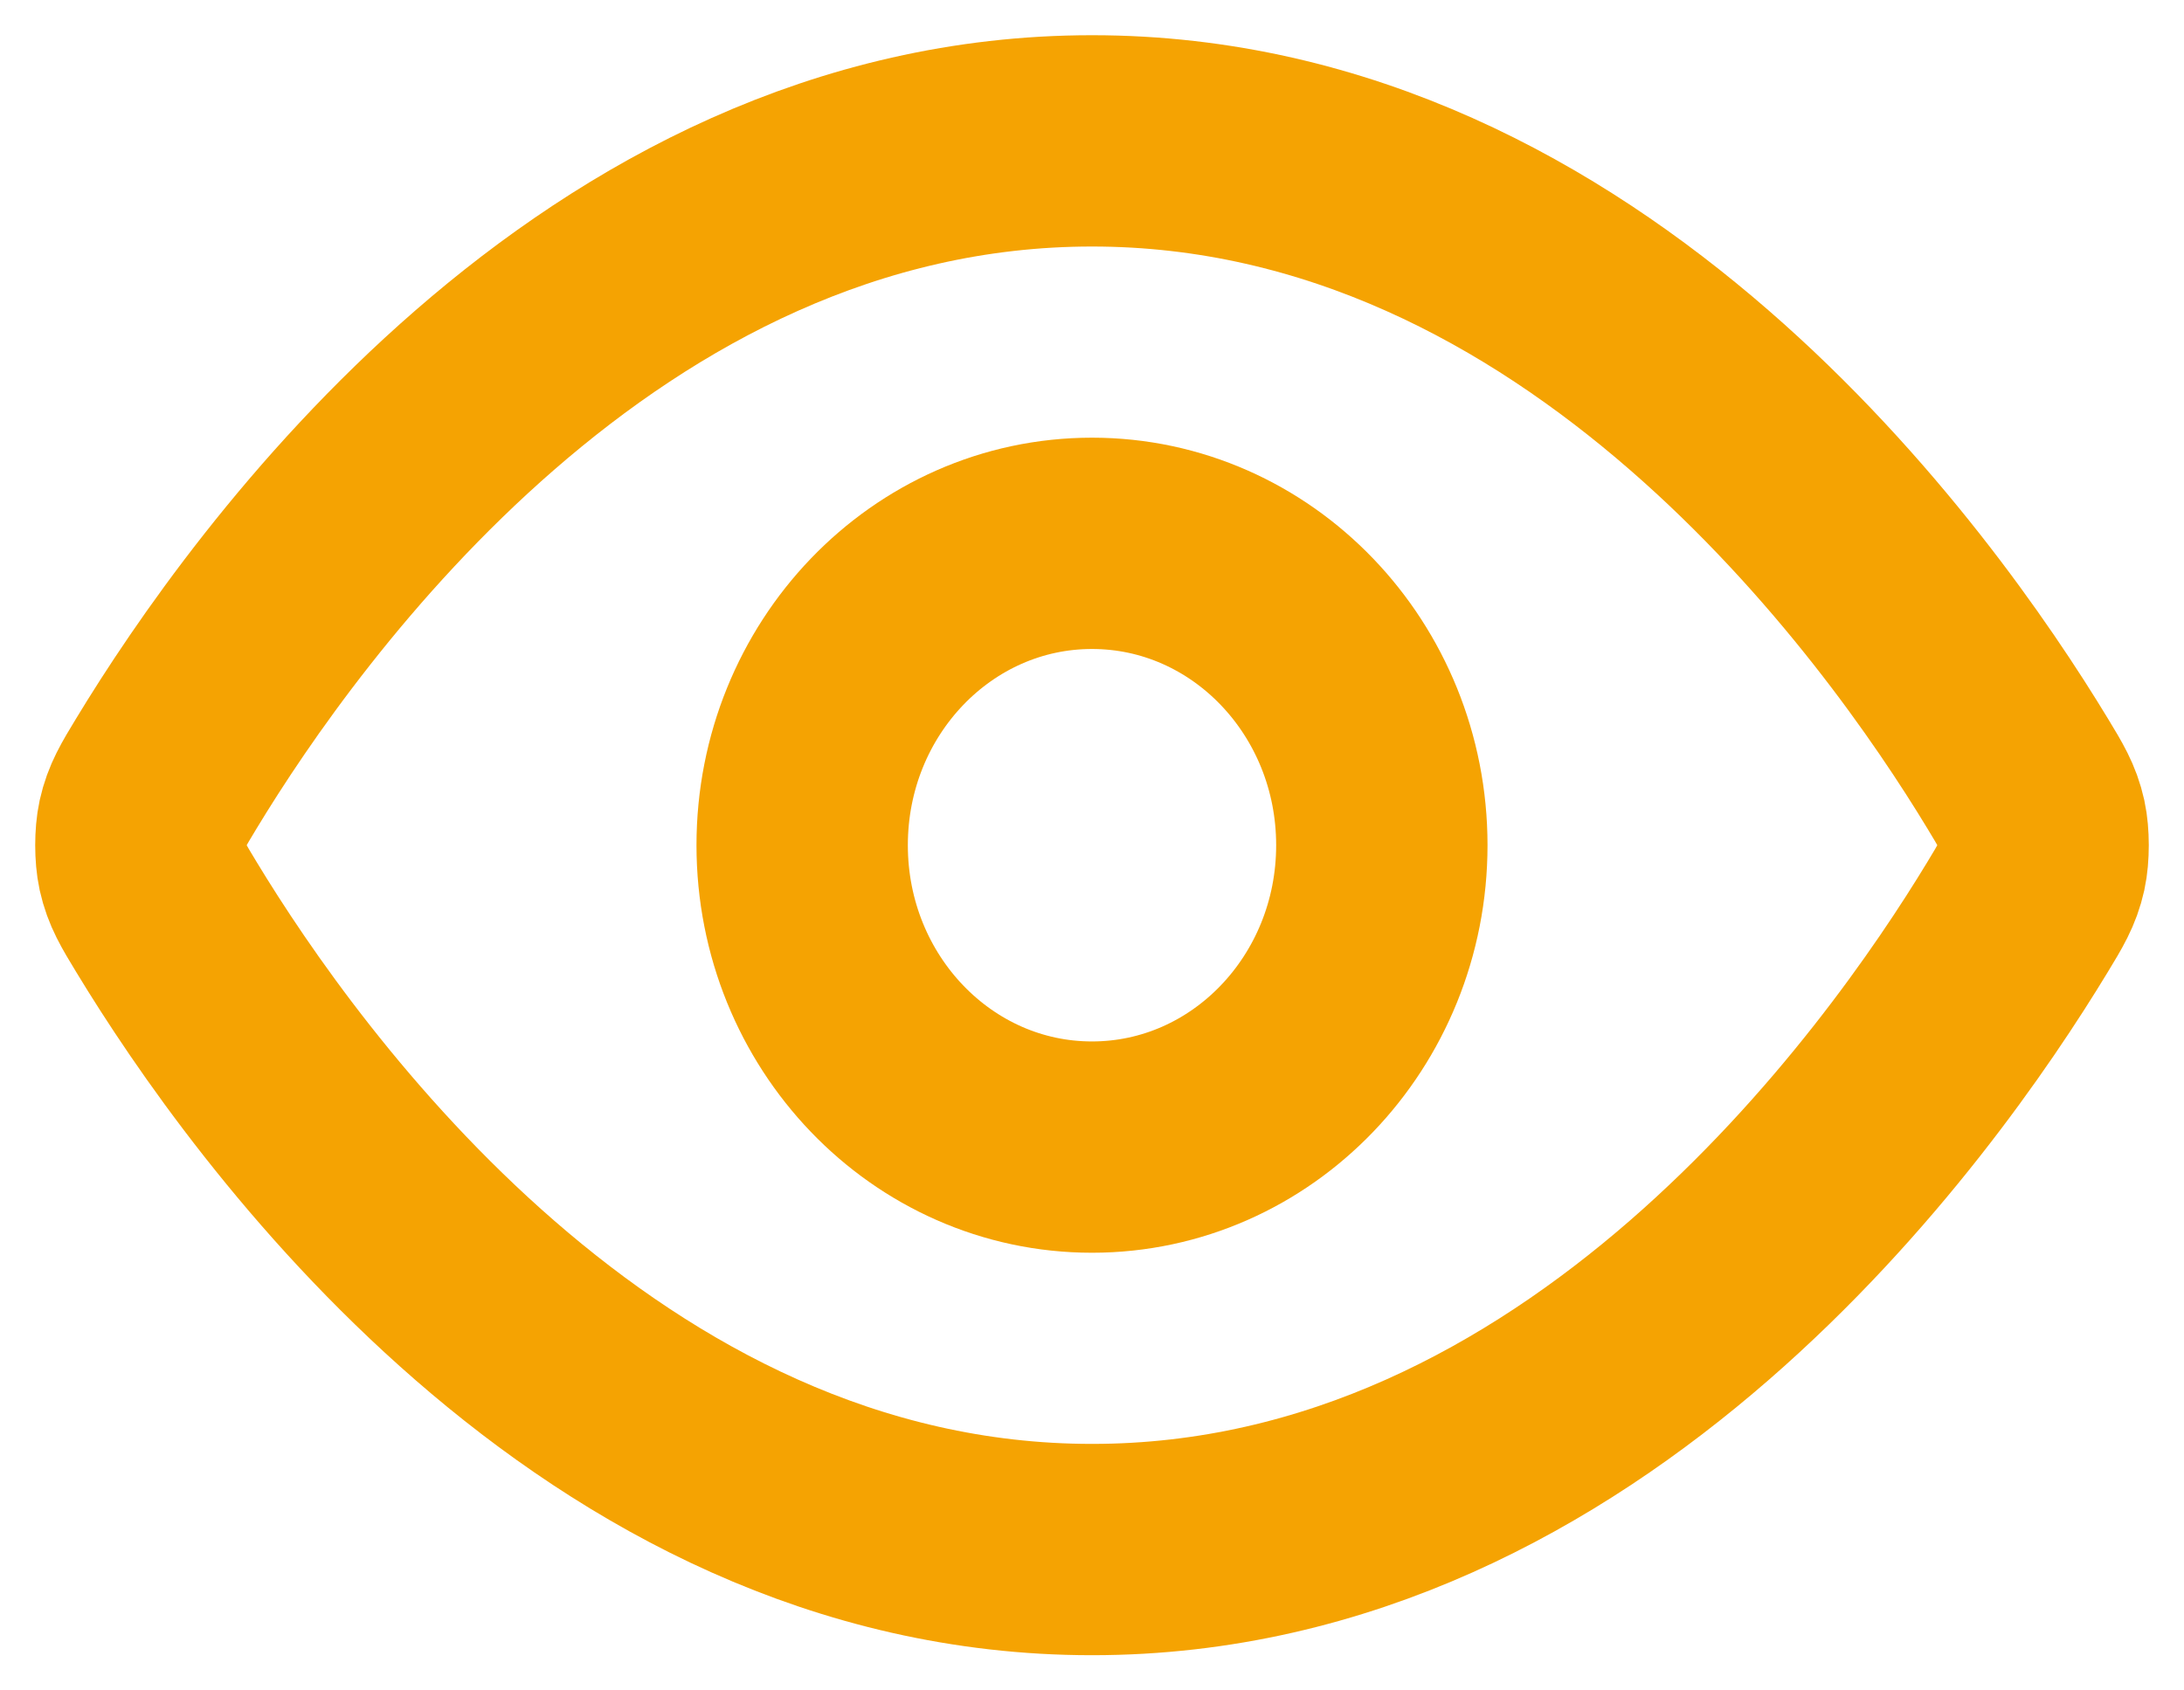
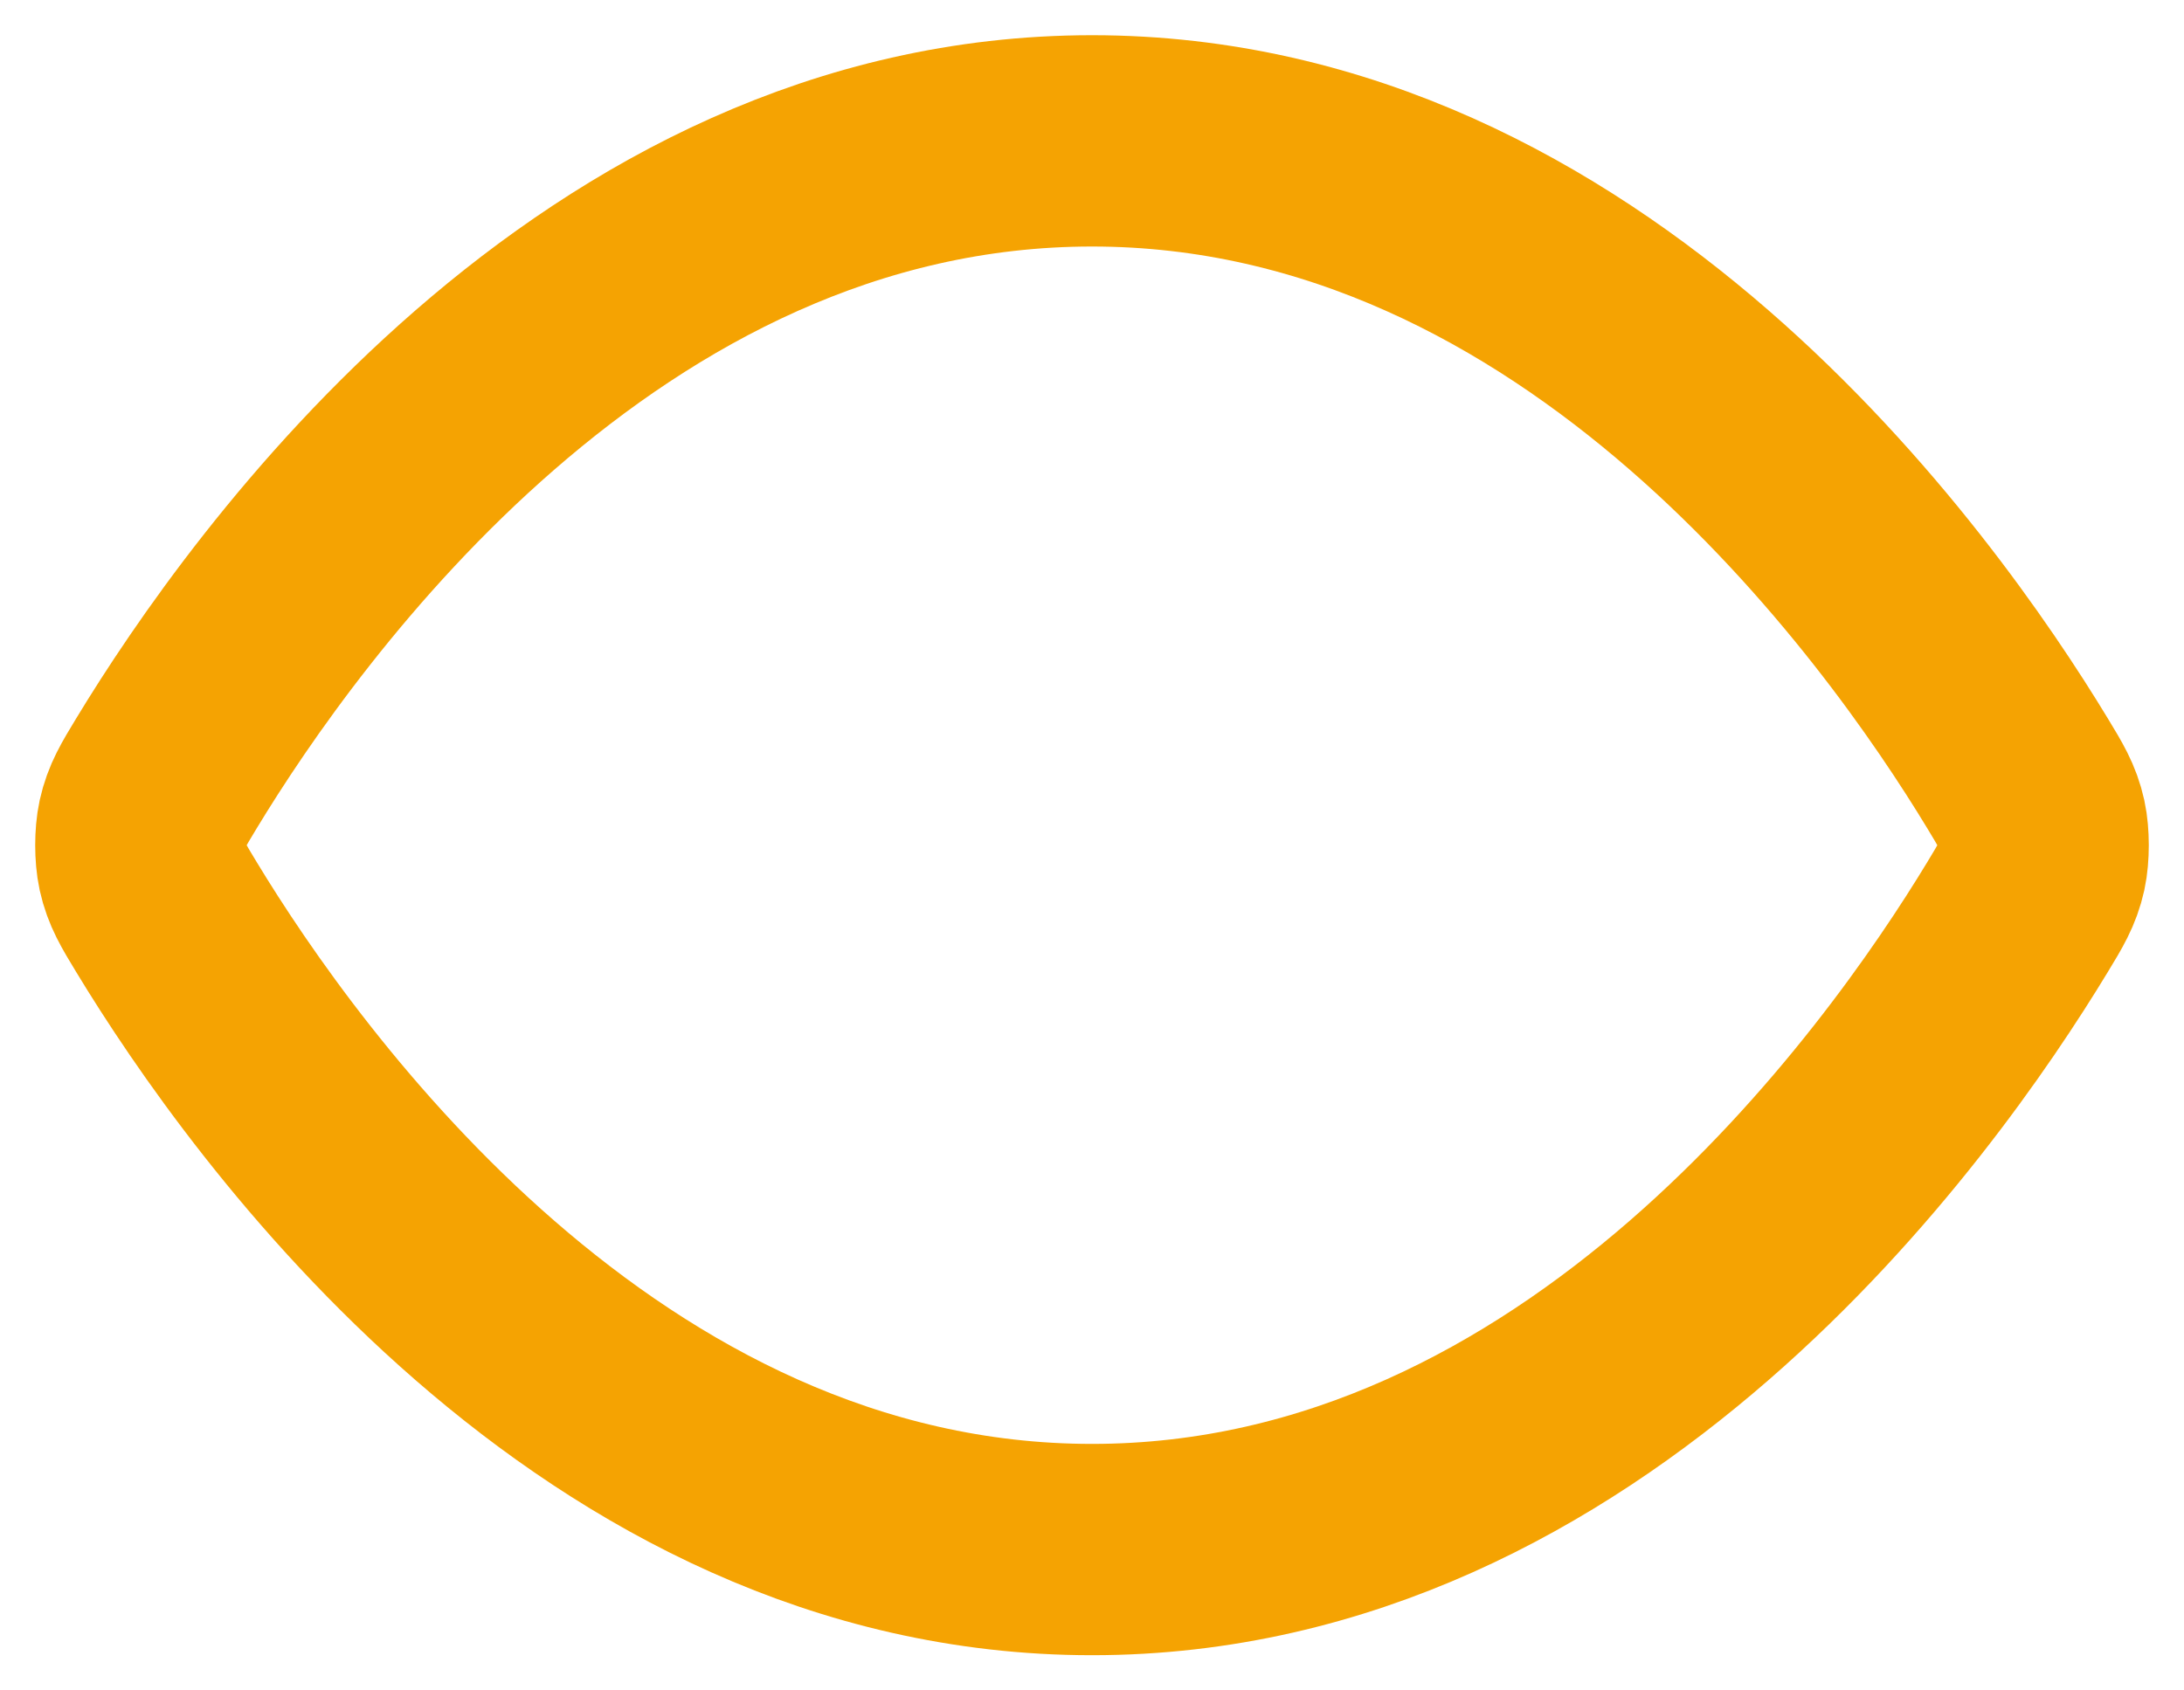
<svg xmlns="http://www.w3.org/2000/svg" width="31" height="24" viewBox="0 0 31 24" fill="none">
  <path d="M2.362 13.019C2.175 12.711 2.082 12.557 2.029 12.319C1.99 12.141 1.99 11.859 2.029 11.681C2.082 11.443 2.175 11.289 2.362 10.981C3.905 8.435 8.499 2 15.5 2C22.501 2 27.095 8.435 28.638 10.981C28.825 11.289 28.918 11.443 28.971 11.681C29.01 11.859 29.01 12.141 28.971 12.319C28.918 12.557 28.825 12.711 28.638 13.019C27.095 15.565 22.501 22 15.5 22C8.499 22 3.905 15.565 2.362 13.019Z" stroke="#F5A302" stroke-width="3" stroke-linecap="round" stroke-linejoin="round" />
-   <path d="M15.5 16.286C17.772 16.286 19.614 14.367 19.614 12C19.614 9.633 17.772 7.714 15.5 7.714C13.228 7.714 11.386 9.633 11.386 12C11.386 14.367 13.228 16.286 15.5 16.286Z" stroke="#F5A302" stroke-width="3" stroke-linecap="round" stroke-linejoin="round" />
</svg>